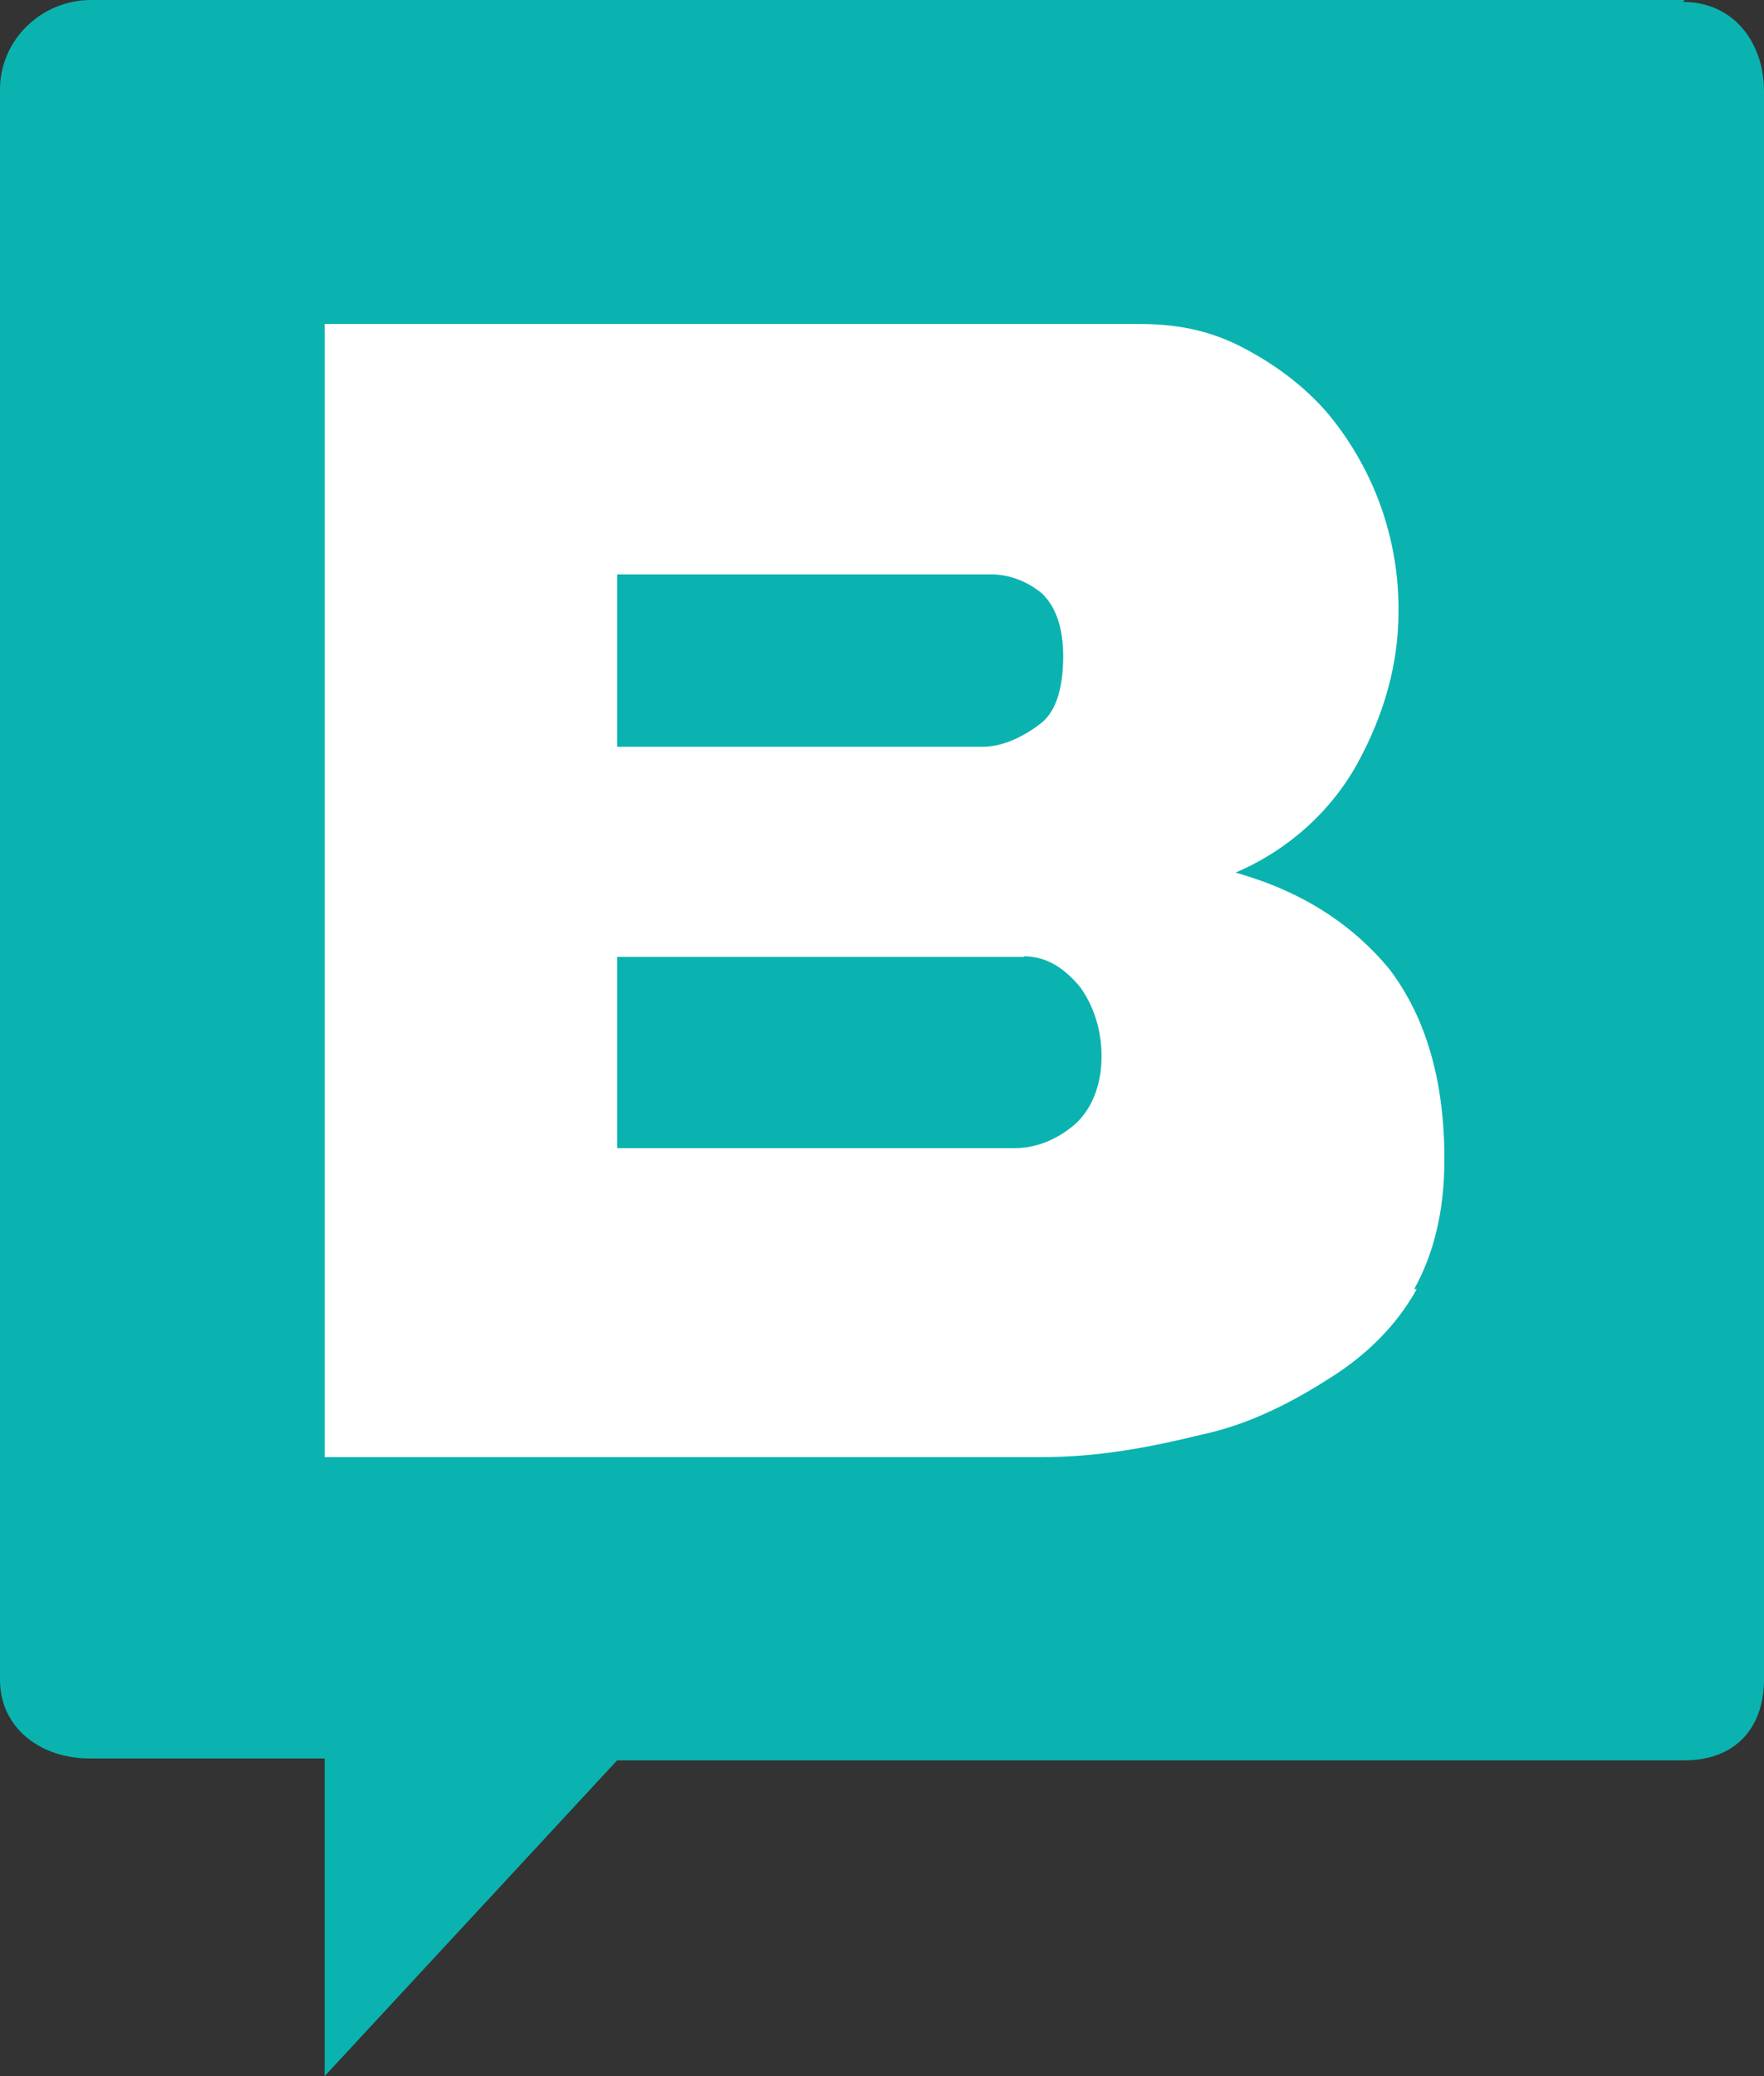
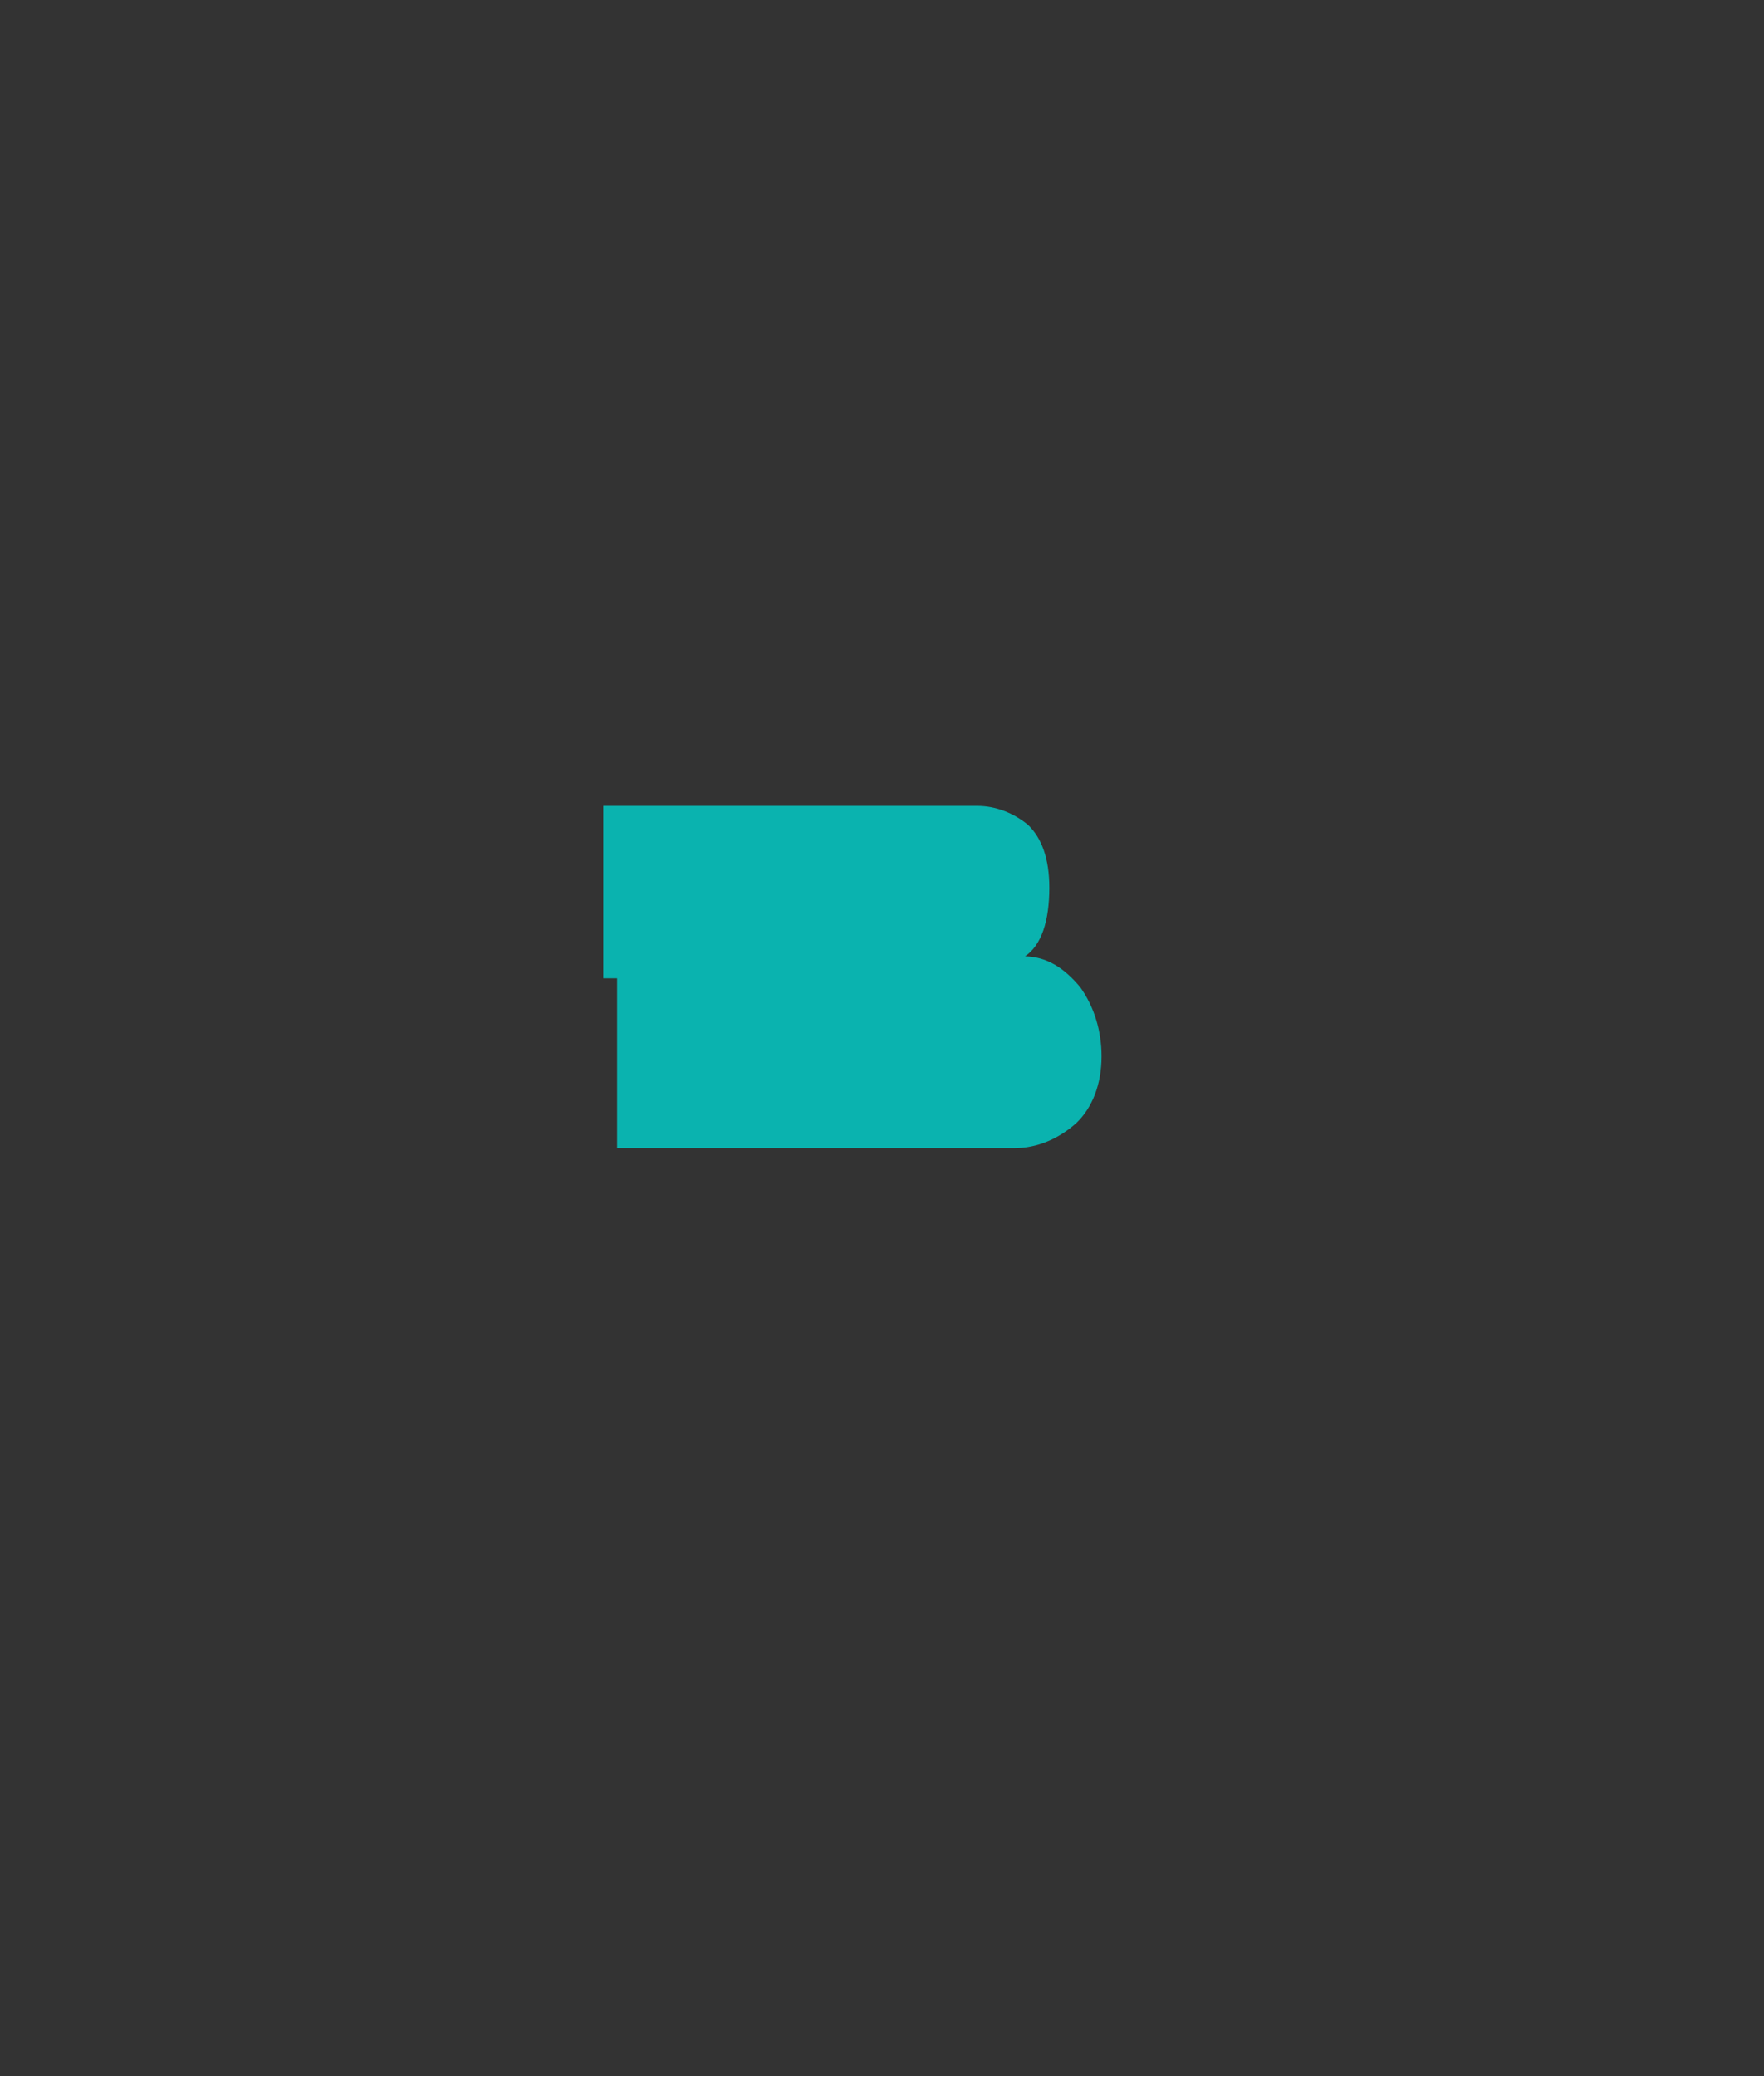
<svg xmlns="http://www.w3.org/2000/svg" id="a" viewBox="0 0 28.04 33">
  <rect x="0" y="0" width="28.04" height="33" fill="#333333" stroke="none" />
  <defs>
    <style>.b{fill:#fff;fill-rule:evenodd;}.c{fill:#0ab3af;}</style>
  </defs>
-   <path class="b" d="m4,4h20v20H4V4Z" />
-   <path class="c" d="m16.28,15.21h-6.47v3.04h6.31c.37,0,.71-.15.99-.4.25-.24.4-.61.4-1.06,0-.39-.11-.78-.34-1.1-.25-.3-.53-.49-.9-.49Zm.22-3.68c.28-.18.4-.58.4-1.1,0-.46-.12-.79-.34-1-.22-.18-.5-.3-.81-.3h-5.94v2.74h5.81c.31,0,.62-.15.87-.33Z" />
-   <path class="c" d="m26.78,0H1.45C.65,0,0,.64,0,1.42v25.28c0,.77.65,1.25,1.42,1.25h3.74v5.05l4.65-5.02h16.97c.77,0,1.26-.48,1.26-1.29V1.45c0-.77-.48-1.42-1.29-1.42l.03-.03Zm-4.26,20.49c-.32.58-.81,1.06-1.39,1.42-.61.39-1.29.74-2.06.9-.77.19-1.61.35-2.48.35H5.16V5.15h12.97c.65,0,1.19.13,1.71.42.48.26.94.61,1.29,1.03.72.88,1.11,1.98,1.1,3.12,0,.84-.23,1.64-.65,2.41-.43.78-1.12,1.39-1.94,1.74,1.03.29,1.84.8,2.45,1.54.58.77.87,1.77.87,3.02,0,.8-.16,1.48-.48,2.06h.03Z" />
+   <path class="c" d="m16.28,15.21h-6.47v3.04h6.31c.37,0,.71-.15.99-.4.25-.24.4-.61.4-1.06,0-.39-.11-.78-.34-1.1-.25-.3-.53-.49-.9-.49Zc.28-.18.4-.58.4-1.1,0-.46-.12-.79-.34-1-.22-.18-.5-.3-.81-.3h-5.94v2.74h5.81c.31,0,.62-.15.87-.33Z" />
</svg>